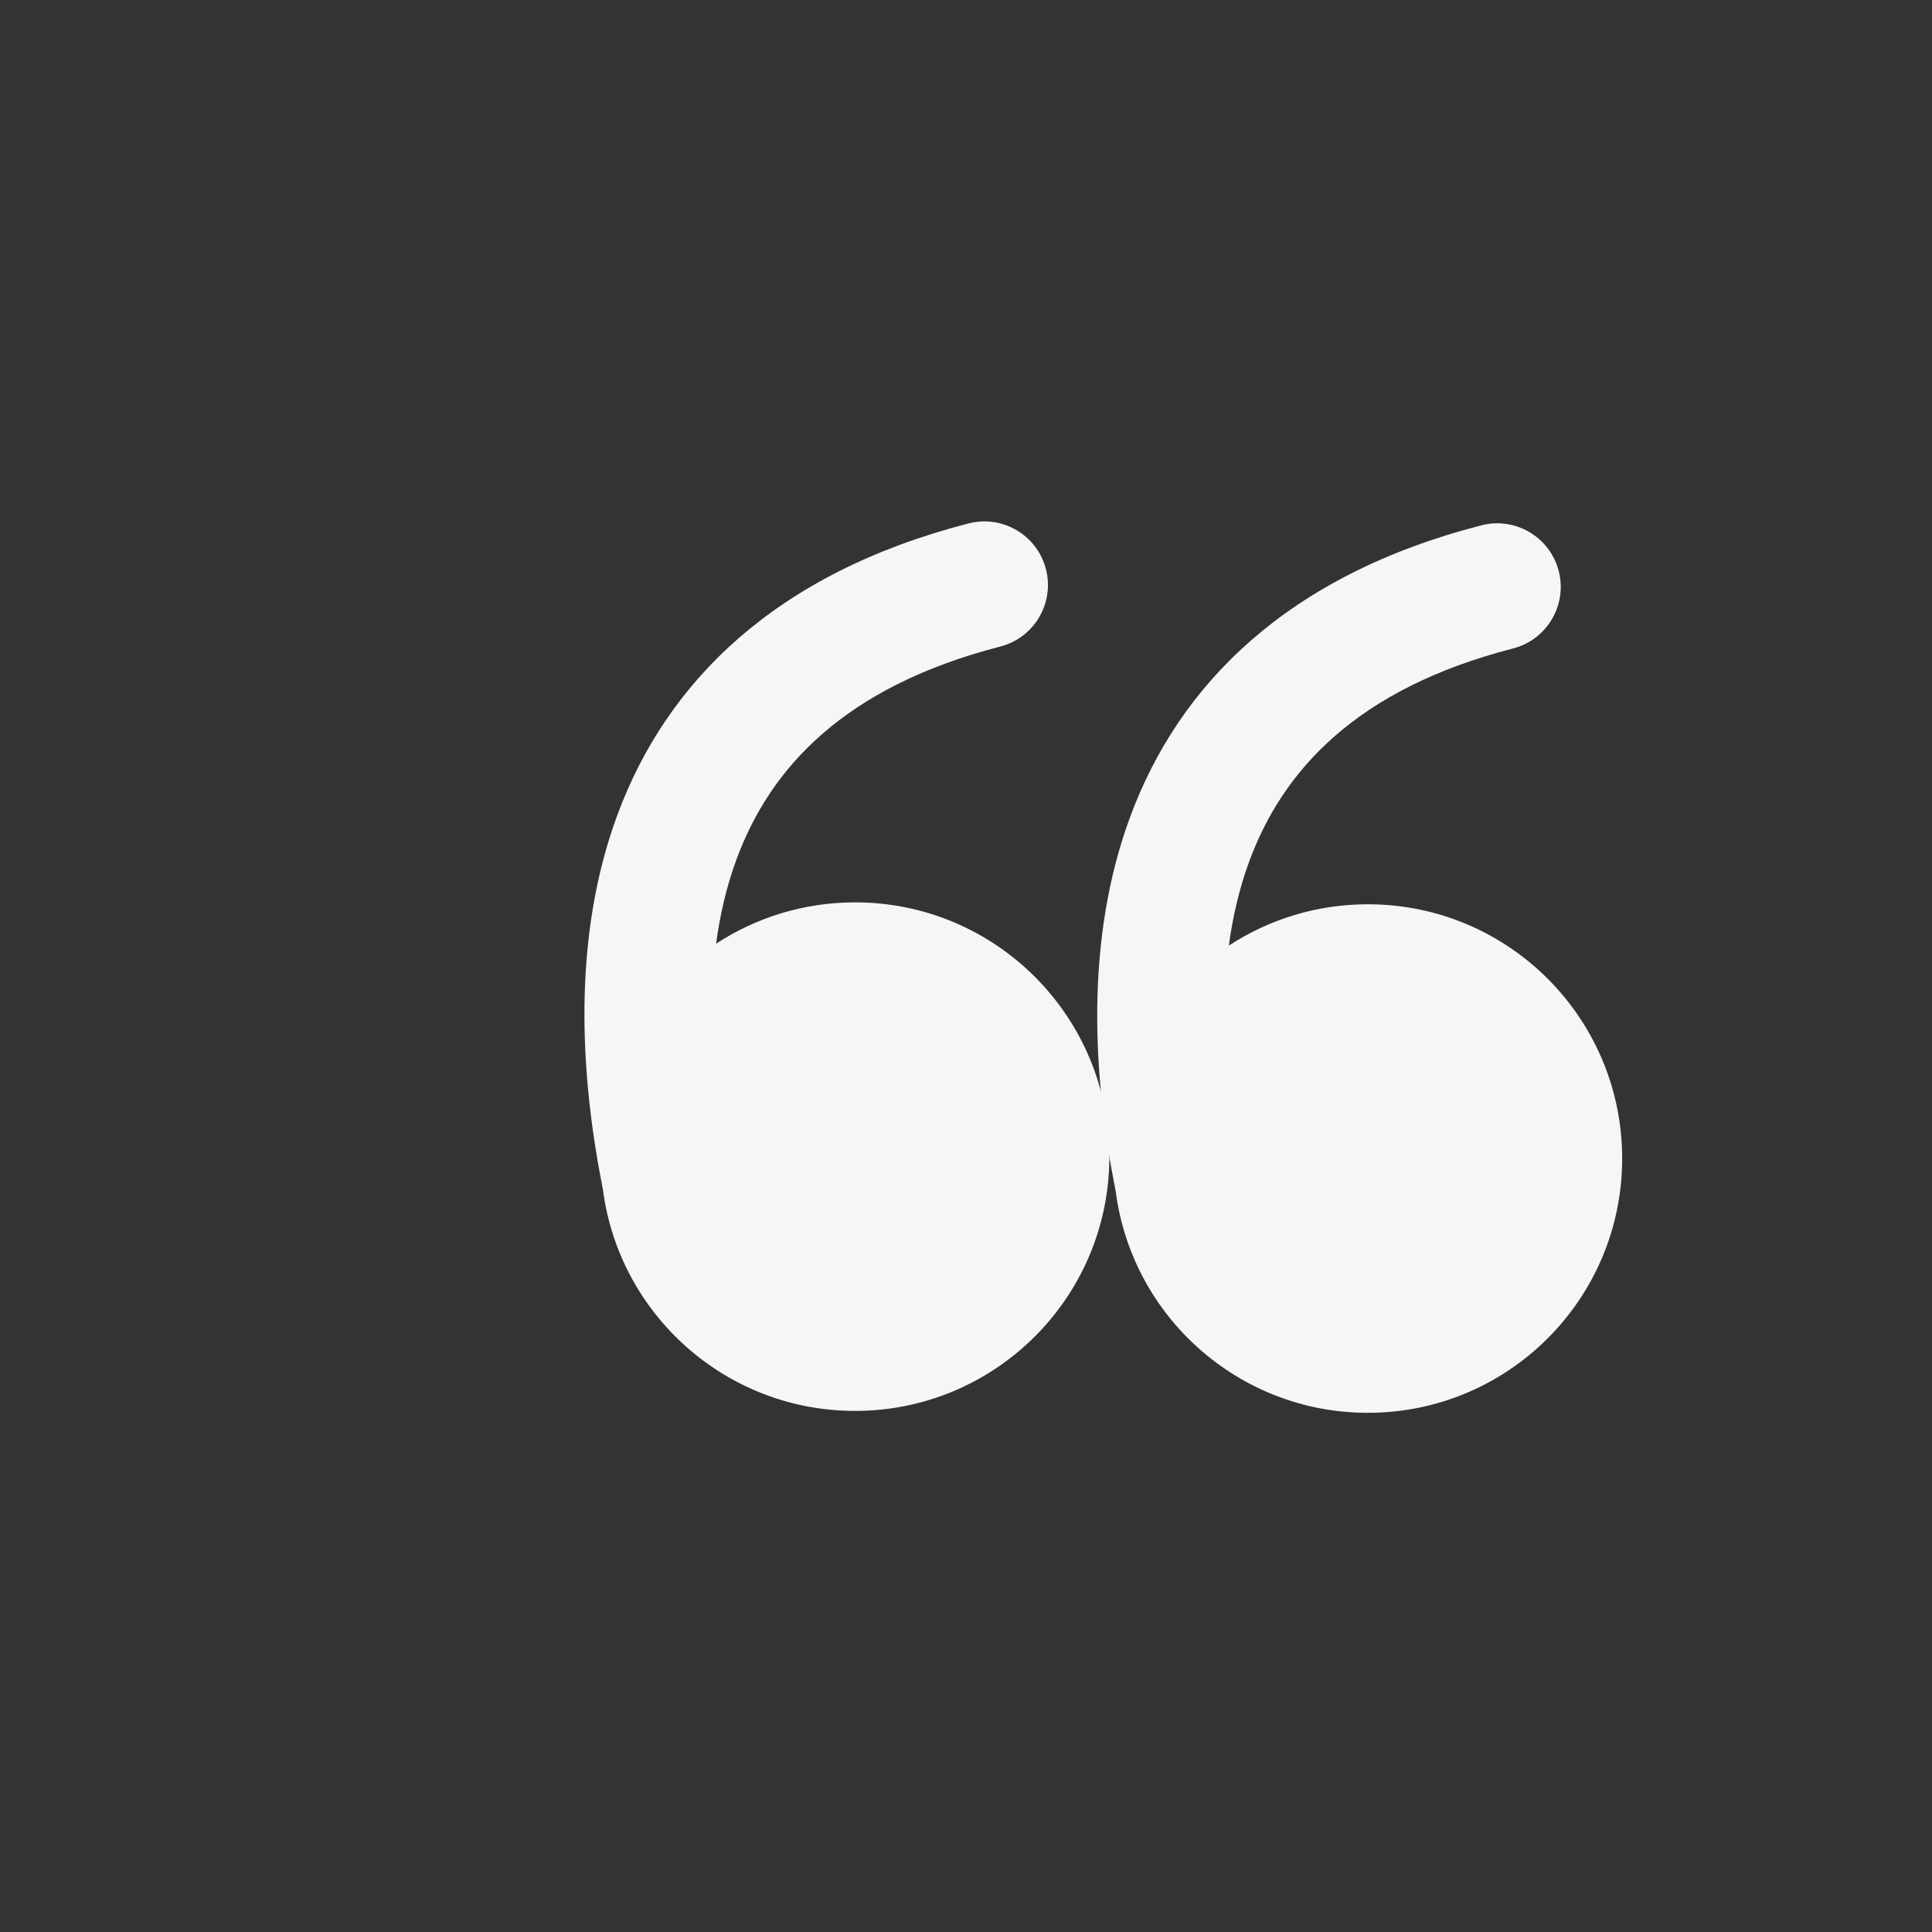
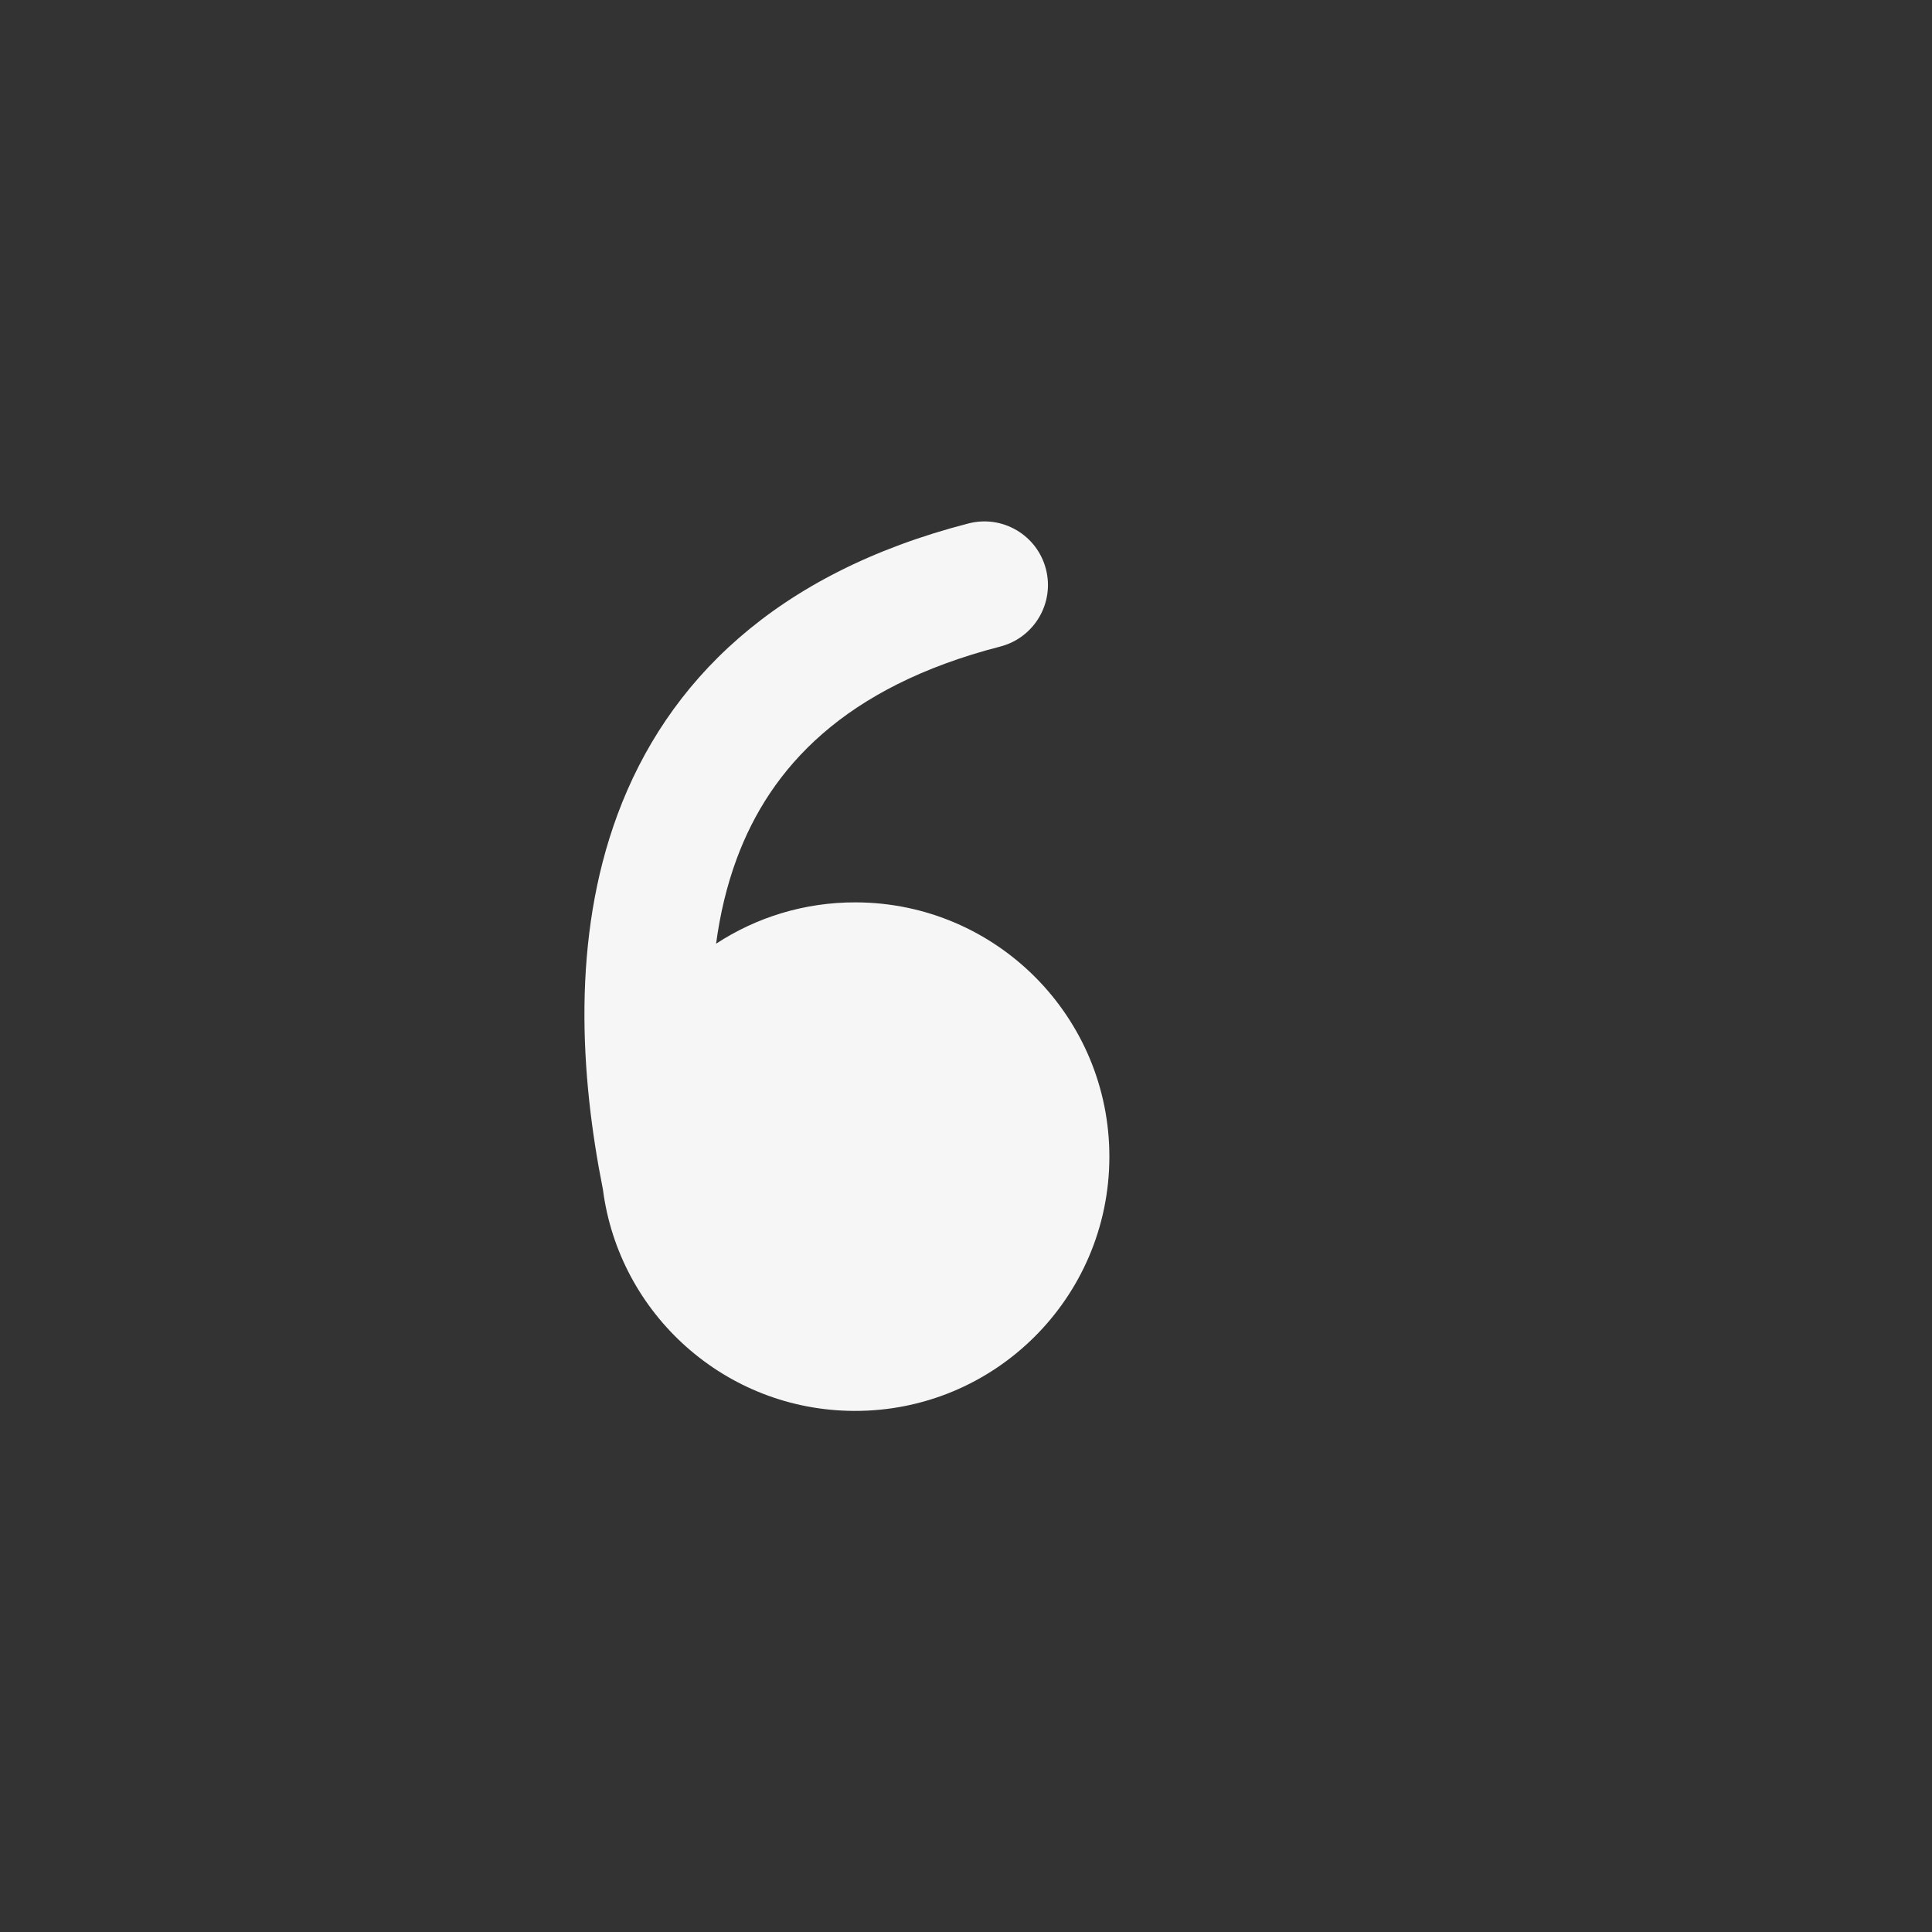
<svg xmlns="http://www.w3.org/2000/svg" width="81" height="81" viewBox="0 0 81 81" fill="none">
  <rect x="0" y="0" width="81" height="81" fill="#333333" stroke="none" />
  <path d="M30.022 39.565C31.708 38.462 33.725 37.824 35.89 37.832C41.778 37.854 46.533 42.645 46.511 48.532C46.489 54.42 41.698 59.175 35.811 59.153C30.403 59.133 25.951 55.09 25.278 49.869C24.324 45.088 23.966 39.344 25.889 34.153C27.95 28.591 32.493 24.037 40.605 21.945C42.031 21.578 43.484 22.436 43.851 23.861C44.219 25.286 43.361 26.739 41.936 27.107C35.375 28.799 32.293 32.211 30.887 36.005C30.468 37.136 30.188 38.331 30.022 39.565Z" fill="#F6F6F6" />
-   <path d="M51.52 39.645C53.206 38.542 55.224 37.904 57.389 37.912C63.277 37.934 68.032 42.724 68.01 48.612C67.988 54.5 63.197 59.255 57.309 59.233C51.902 59.212 47.45 55.17 46.777 49.949C45.823 45.168 45.464 39.423 47.388 34.232C49.449 28.671 53.992 24.116 62.104 22.025C63.529 21.657 64.983 22.515 65.35 23.94C65.717 25.366 64.86 26.819 63.434 27.187C56.874 28.878 53.792 32.291 52.386 36.084C51.967 37.215 51.686 38.411 51.52 39.645Z" fill="#F6F6F6" />
</svg>